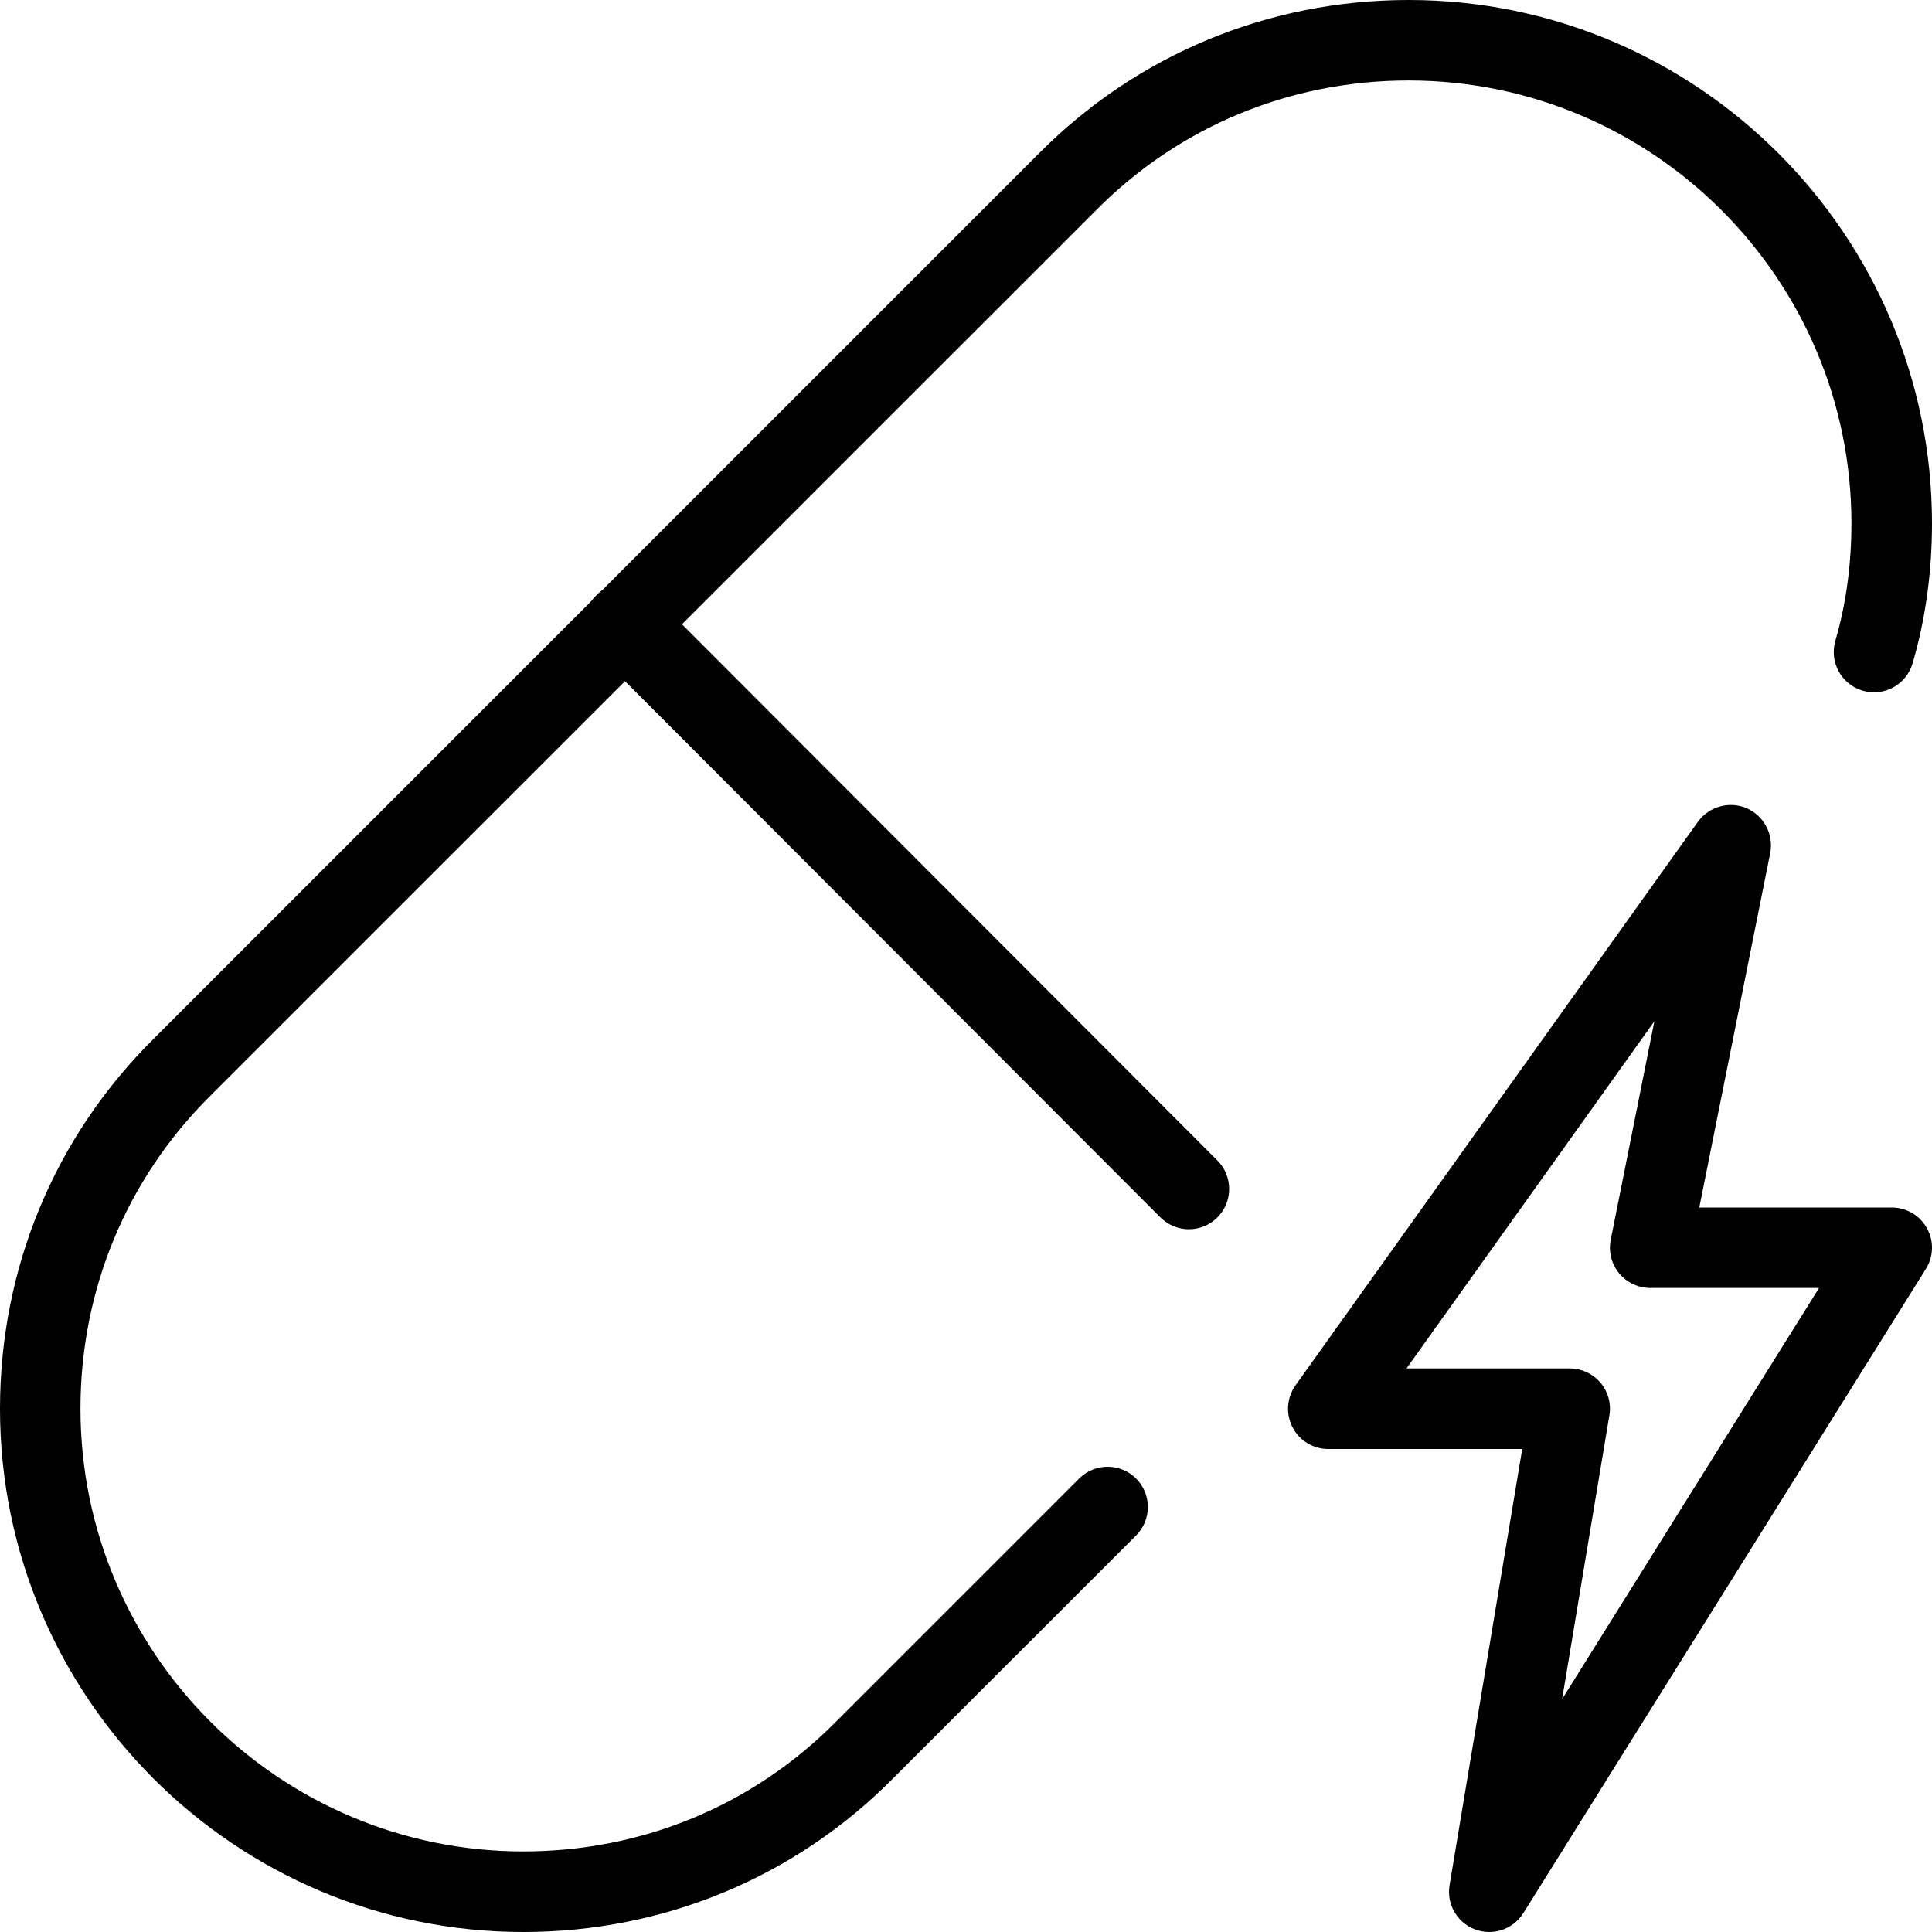
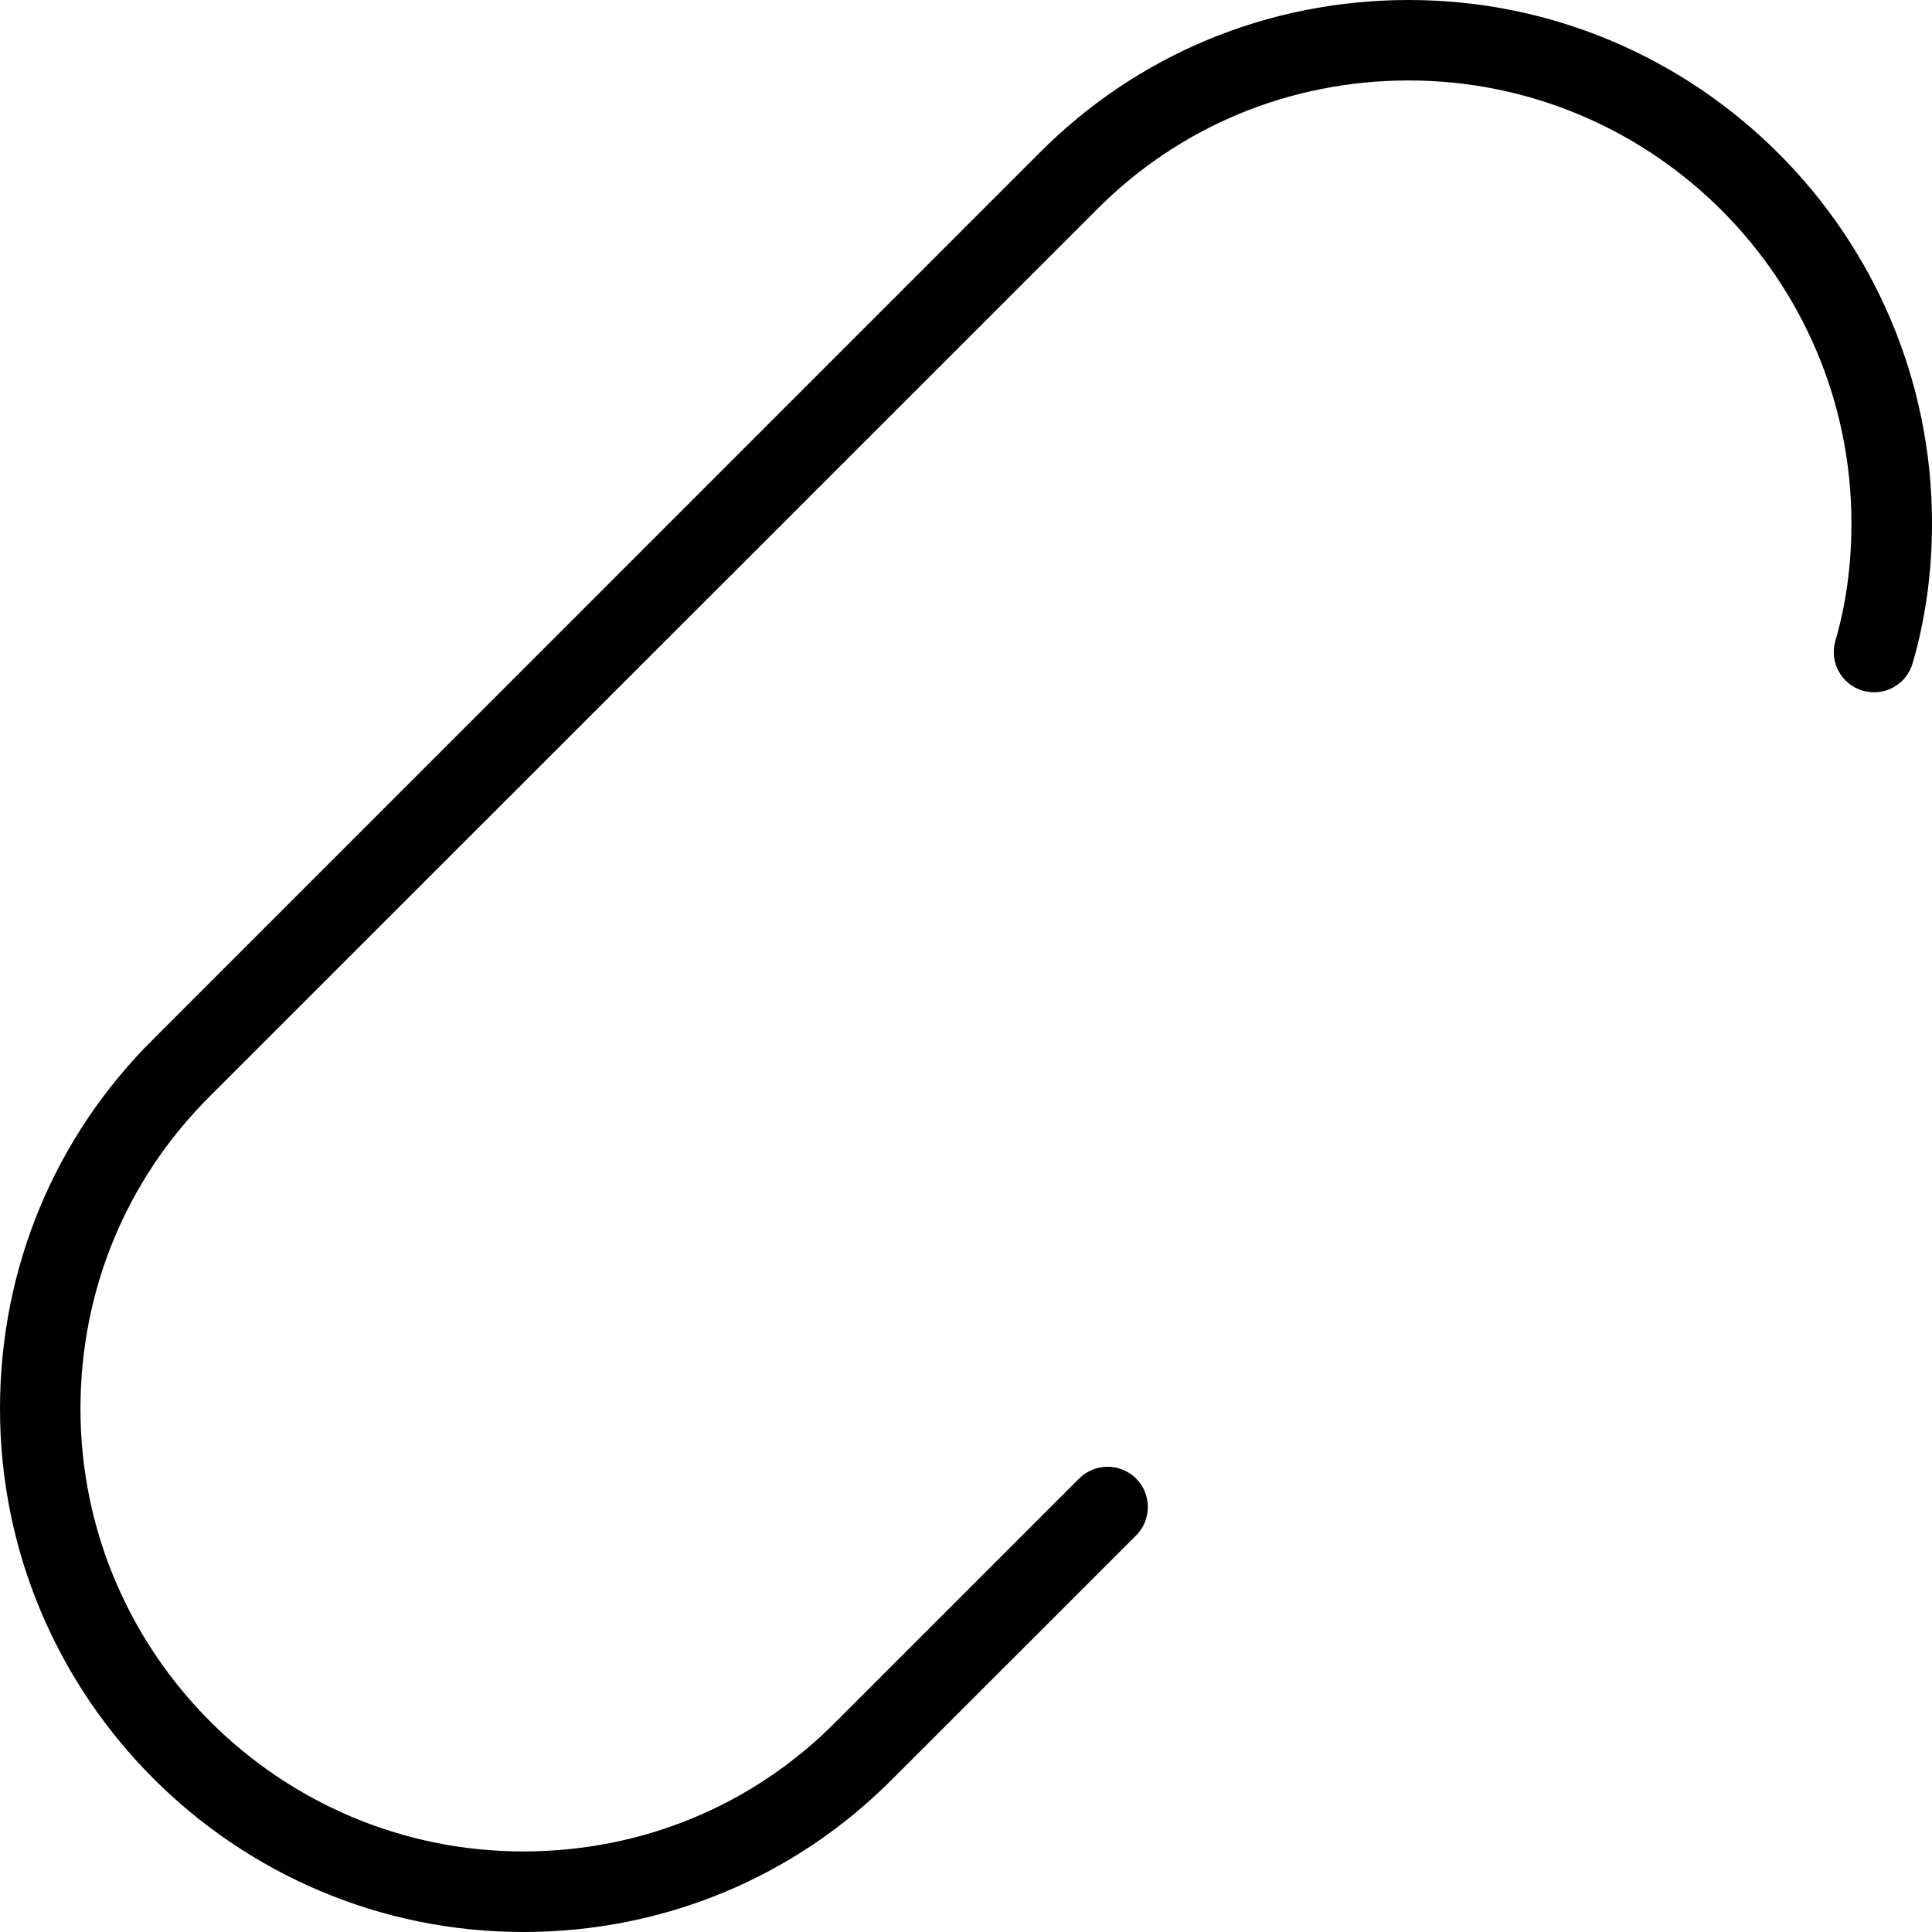
<svg xmlns="http://www.w3.org/2000/svg" width="20" height="20" viewBox="0 0 20 20" fill="none">
-   <path d="M15.416 20C15.366 20 15.317 19.991 15.269 19.973C15.082 19.903 14.973 19.71 15.006 19.515L15.758 15H13.75C13.593 15 13.451 14.913 13.38 14.774C13.308 14.635 13.321 14.468 13.411 14.341L17.577 8.507C17.693 8.347 17.905 8.29 18.082 8.367C18.262 8.446 18.363 8.639 18.325 8.832L17.591 12.5H19.583C19.735 12.5 19.875 12.582 19.948 12.715C20.021 12.847 20.017 13.009 19.936 13.137L15.77 19.804C15.691 19.929 15.556 20 15.416 20ZM14.56 14.166H16.25C16.372 14.166 16.488 14.22 16.568 14.314C16.647 14.407 16.681 14.531 16.66 14.652L16.171 17.589L18.831 13.333H17.083C16.959 13.333 16.84 13.277 16.761 13.181C16.681 13.084 16.65 12.957 16.674 12.835L17.126 10.572L14.56 14.166Z" fill="black" />
  <path d="M5.417 20C2.43 20 0 17.57 0 14.583C0 13.13 0.565 11.77 1.59 10.754L10.755 1.588C11.77 0.565 13.13 0 14.583 0C17.57 0 20 2.43 20 5.417C20 5.926 19.932 6.414 19.799 6.867C19.735 7.087 19.505 7.214 19.283 7.15C19.062 7.085 18.935 6.854 19 6.632C19.11 6.256 19.166 5.847 19.166 5.417C19.166 2.889 17.11 0.833 14.583 0.833C13.353 0.833 12.204 1.31 11.346 2.177L2.177 11.344C1.31 12.204 0.833 13.354 0.833 14.583C0.833 17.11 2.89 19.166 5.417 19.166C6.647 19.166 7.796 18.69 8.654 17.823L11.171 15.306C11.334 15.143 11.598 15.143 11.761 15.306C11.923 15.468 11.923 15.732 11.761 15.895L9.244 18.411C8.23 19.434 6.87 20 5.417 20Z" fill="black" />
-   <path d="M12.308 12.725C12.201 12.725 12.095 12.684 12.013 12.603L6.172 6.753C6.009 6.59 6.009 6.326 6.172 6.163C6.334 6.001 6.598 6.001 6.761 6.163L12.602 12.013C12.765 12.176 12.765 12.44 12.602 12.603C12.521 12.684 12.414 12.725 12.308 12.725Z" fill="black" />
</svg>